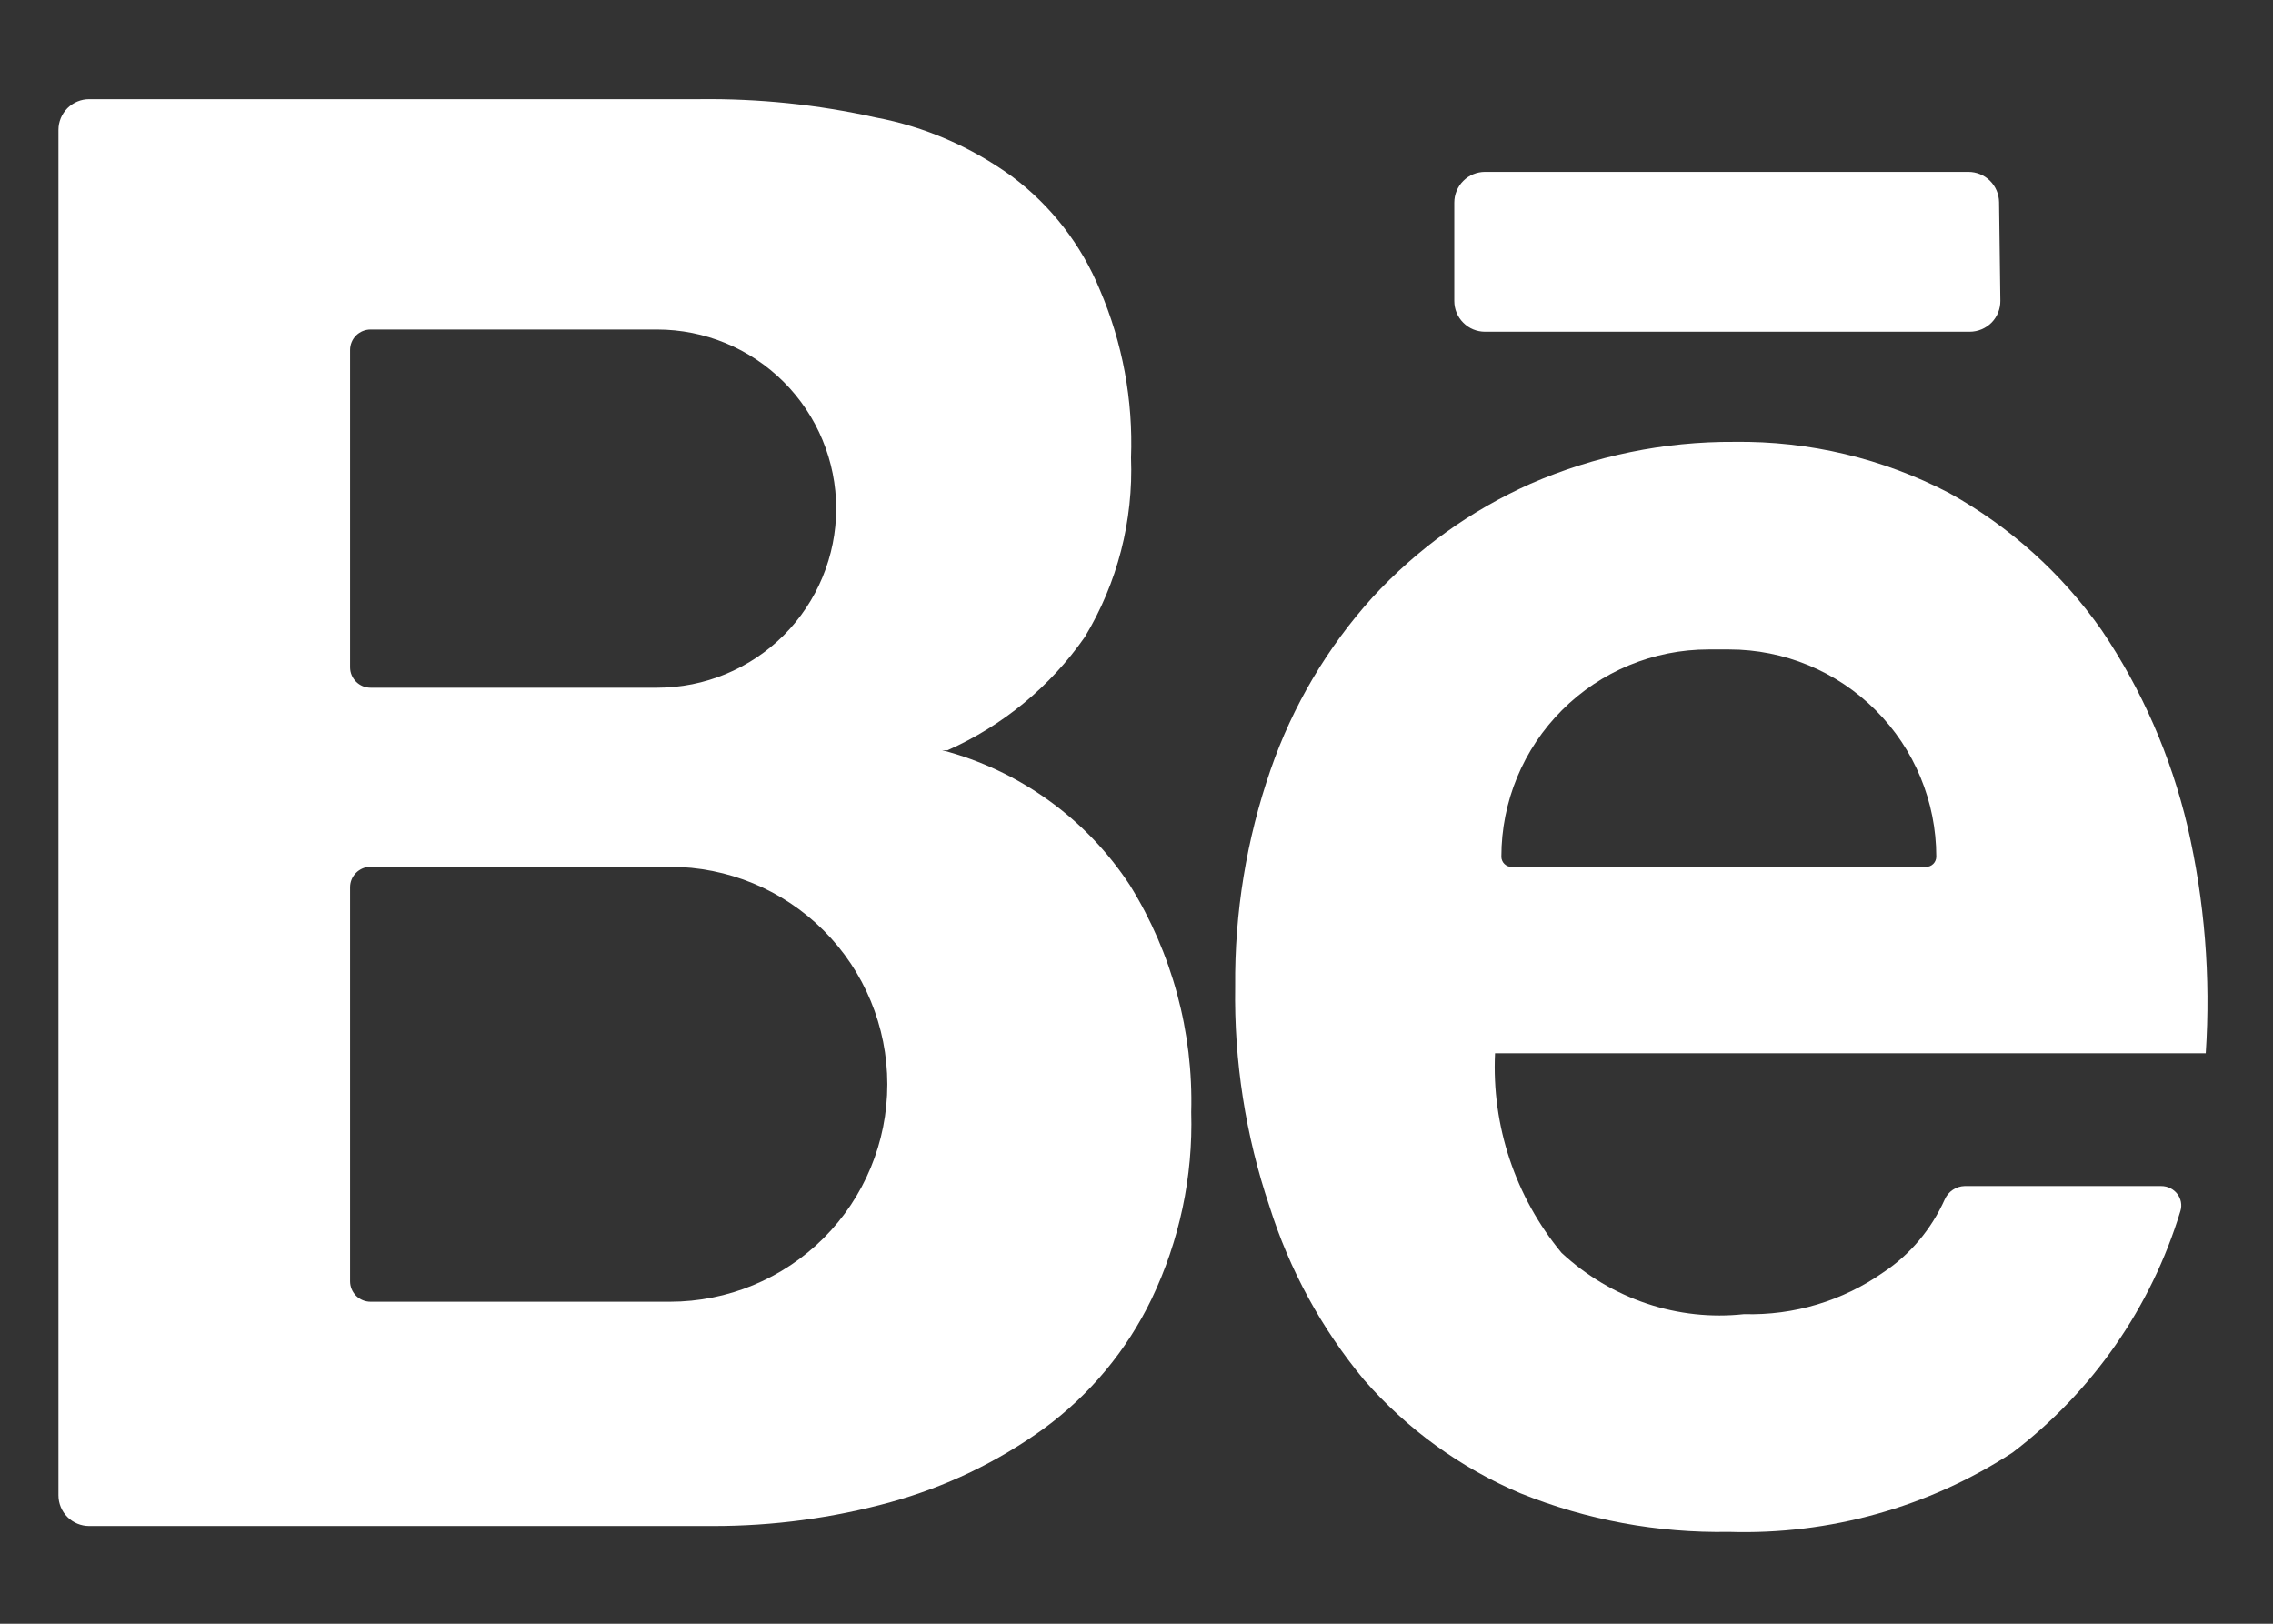
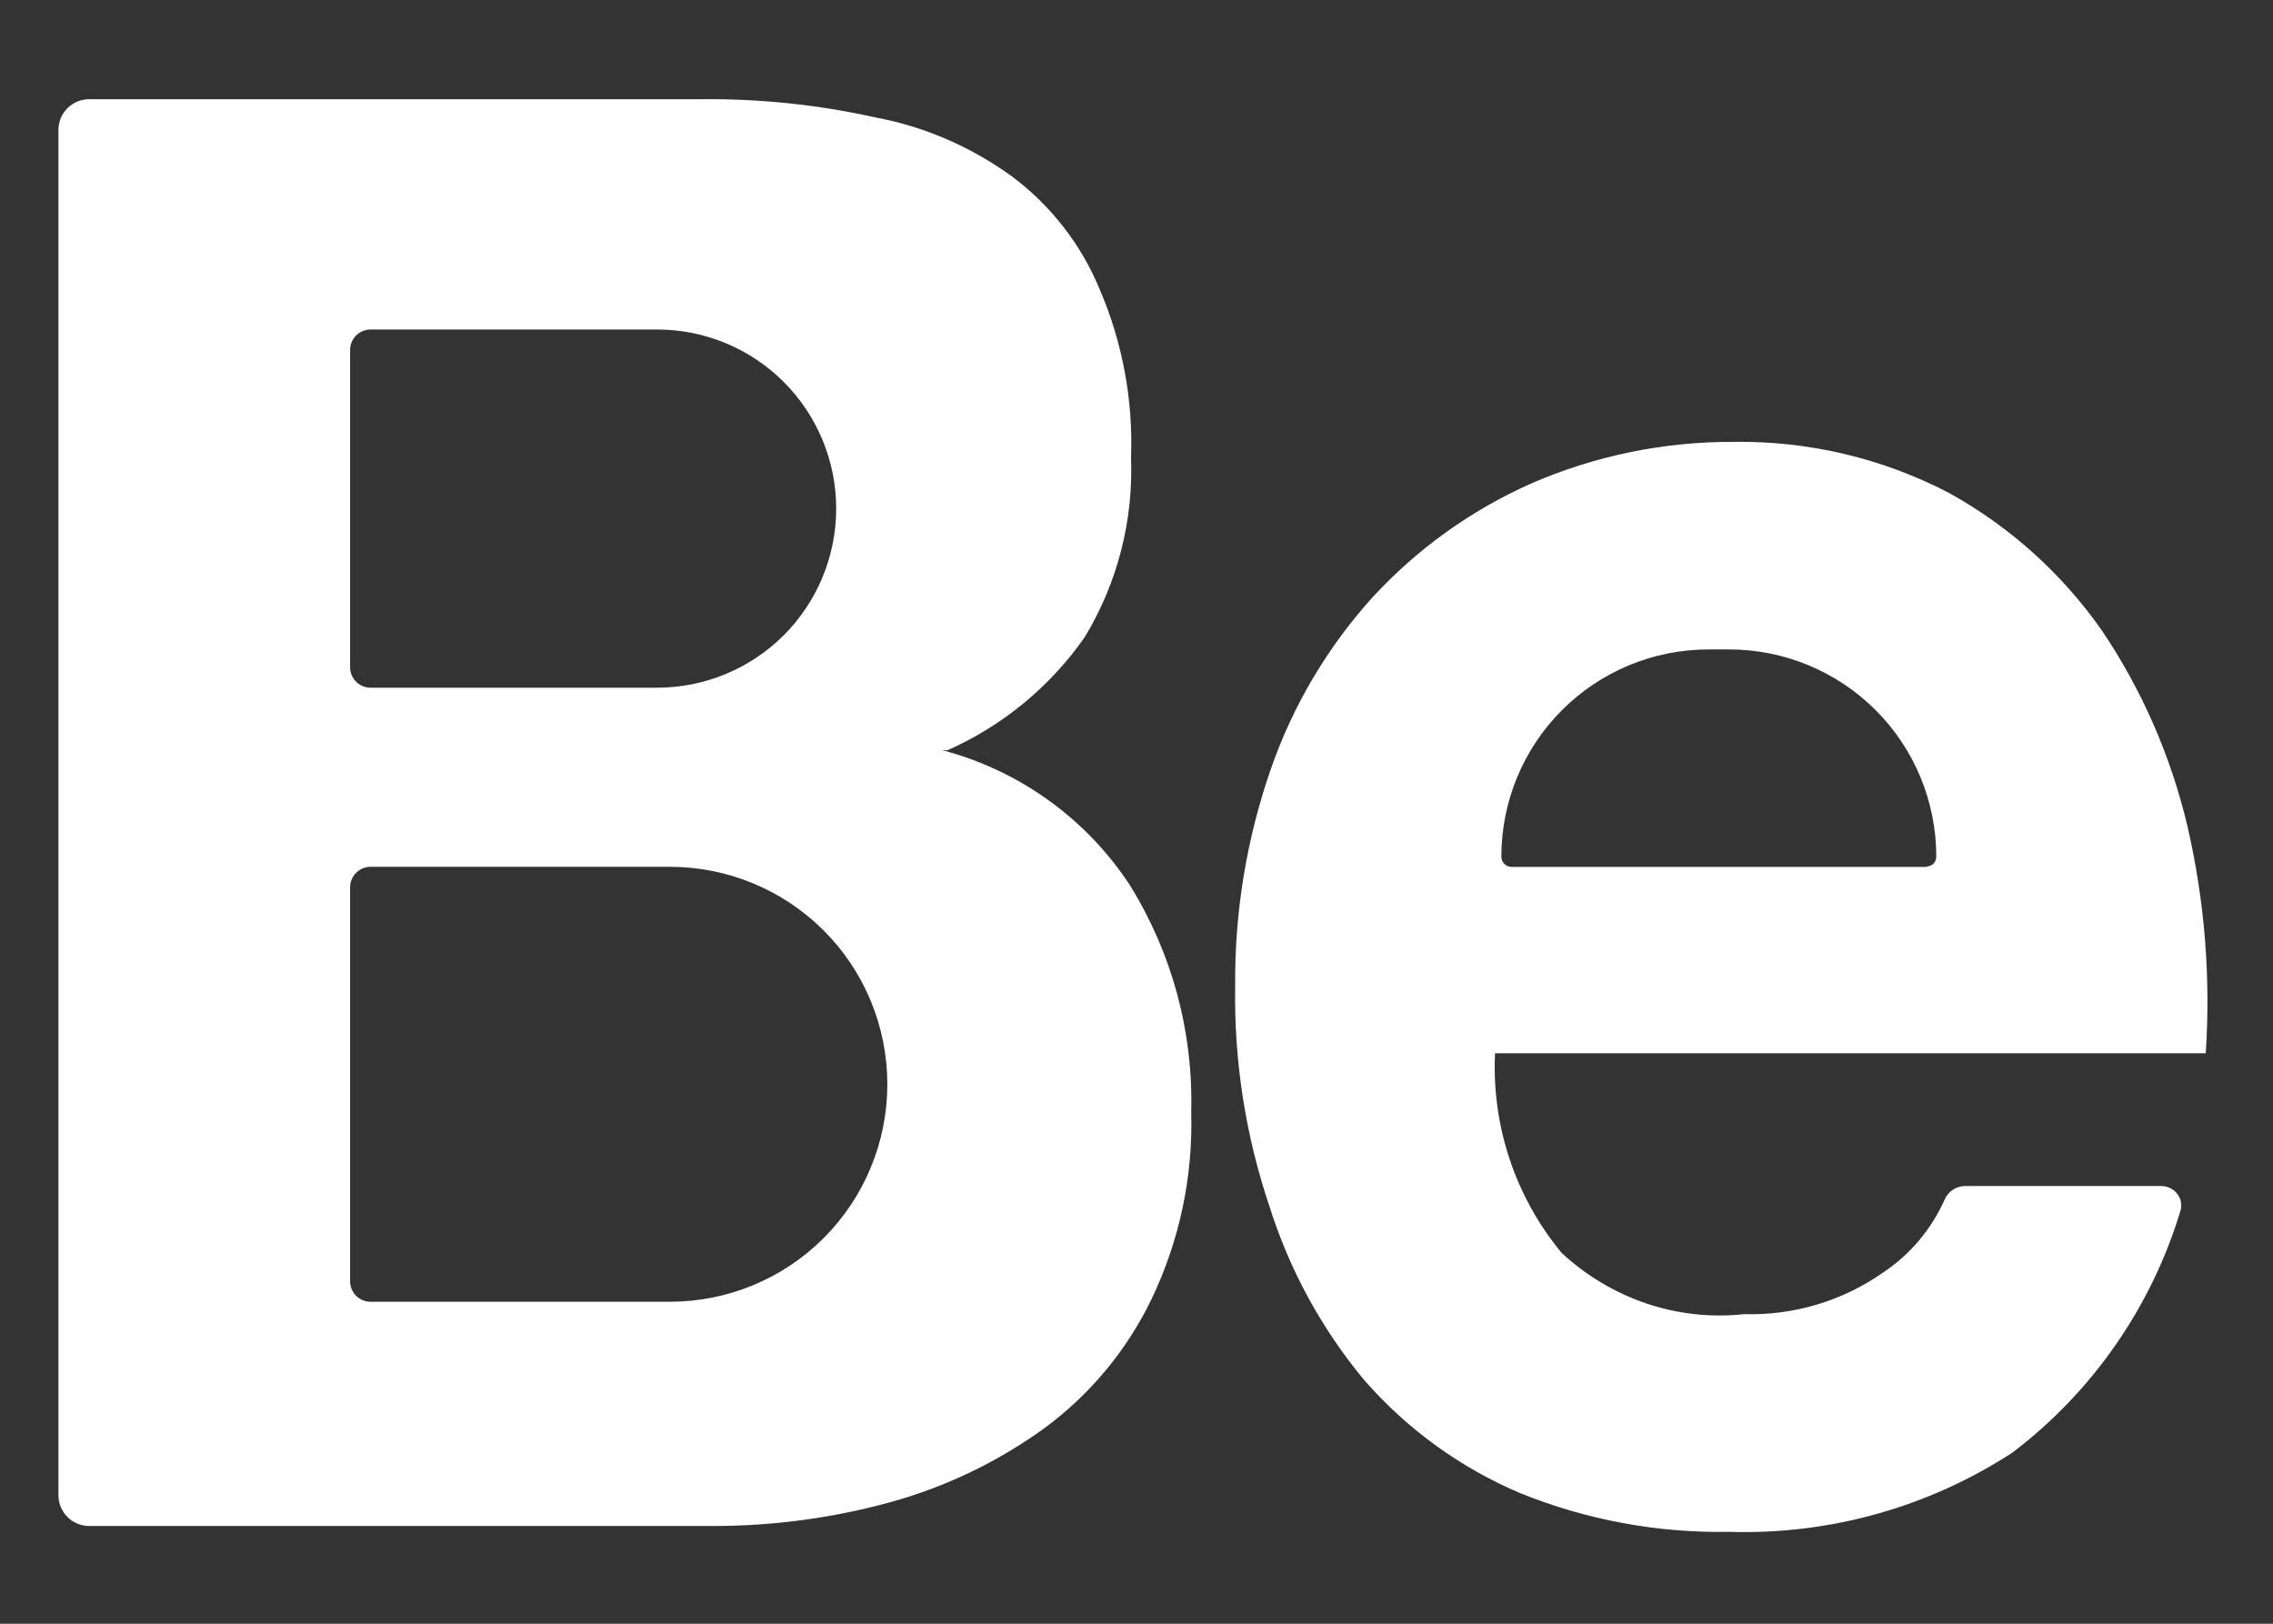
<svg xmlns="http://www.w3.org/2000/svg" width="42" height="30" viewBox="0 0 42 30" fill="none">
  <rect x="0" y="0" width="42" height="30" fill="#333333" stroke="none" />
  <path fill-rule="evenodd" clip-rule="evenodd" d="M17.506 13.863C18.528 13.409 19.407 12.685 20.046 11.768C20.648 10.771 20.944 9.62 20.899 8.457C20.939 7.393 20.743 6.334 20.324 5.356C19.982 4.522 19.42 3.798 18.698 3.259C17.941 2.711 17.081 2.338 16.177 2.17C15.11 1.932 14.018 1.82 12.925 1.833H1.647C1.497 1.833 1.353 1.893 1.246 1.999C1.14 2.106 1.08 2.25 1.08 2.4V27.627C1.08 27.777 1.14 27.922 1.246 28.028C1.353 28.134 1.497 28.194 1.647 28.194H13.182C14.286 28.194 15.387 28.047 16.453 27.754C17.473 27.472 18.434 27.011 19.291 26.392C20.139 25.77 20.82 24.95 21.277 24.004C21.794 22.926 22.046 21.74 22.011 20.546C22.051 19.068 21.657 17.611 20.878 16.355C20.07 15.122 18.832 14.233 17.406 13.859L17.506 13.863ZM6.847 6.088C6.747 6.088 6.651 6.128 6.58 6.198C6.509 6.269 6.469 6.366 6.469 6.466V12.328C6.469 12.536 6.639 12.706 6.847 12.706H12.142C13.02 12.706 13.861 12.357 14.482 11.737C15.102 11.116 15.451 10.274 15.451 9.397C15.451 8.519 15.102 7.677 14.482 7.057C13.861 6.436 13.02 6.088 12.142 6.088H6.847ZM6.469 16.393C6.469 16.185 6.639 16.015 6.847 16.015H12.378C13.444 16.015 14.466 16.438 15.22 17.192C15.973 17.945 16.396 18.967 16.396 20.033C16.396 21.099 15.973 22.121 15.22 22.874C14.466 23.628 13.444 24.051 12.378 24.051H6.847C6.747 24.051 6.651 24.011 6.58 23.941C6.509 23.869 6.469 23.773 6.469 23.673V16.393Z" fill="white" />
-   <path d="M27.44 3.176H36.37C36.52 3.176 36.663 3.234 36.769 3.339C36.875 3.444 36.936 3.586 36.938 3.735L36.962 5.555C36.963 5.63 36.949 5.704 36.921 5.774C36.893 5.844 36.852 5.907 36.799 5.961C36.746 6.014 36.683 6.056 36.614 6.085C36.544 6.114 36.47 6.129 36.395 6.129H27.44C27.289 6.129 27.145 6.07 27.039 5.963C26.932 5.857 26.872 5.713 26.872 5.562V3.743C26.872 3.593 26.932 3.448 27.039 3.342C27.145 3.236 27.289 3.176 27.44 3.176Z" fill="white" />
-   <path fill-rule="evenodd" clip-rule="evenodd" d="M32.227 24.28C33.147 24.307 34.052 24.035 34.804 23.505C35.296 23.178 35.687 22.711 35.935 22.159C35.967 22.087 36.018 22.026 36.083 21.983C36.148 21.939 36.224 21.915 36.302 21.913H39.934C40.18 21.913 40.362 22.143 40.288 22.378C39.749 24.154 38.664 25.714 37.187 26.837C35.632 27.849 33.804 28.36 31.949 28.302C30.631 28.326 29.322 28.084 28.099 27.591C26.987 27.121 25.997 26.404 25.204 25.494C24.419 24.549 23.826 23.461 23.457 22.289C23.015 20.98 22.801 19.605 22.823 18.224C22.811 16.862 23.032 15.508 23.478 14.22C23.885 13.043 24.526 11.96 25.361 11.036C26.181 10.146 27.174 9.432 28.279 8.939C29.467 8.42 30.751 8.156 32.047 8.164C33.428 8.145 34.792 8.47 36.016 9.109C37.136 9.729 38.099 10.595 38.834 11.643C39.573 12.736 40.112 13.965 40.42 15.268C40.737 16.641 40.851 18.054 40.757 19.46H27.625C27.561 20.799 28 22.114 28.854 23.147C29.311 23.571 29.848 23.89 30.429 24.085C31.009 24.28 31.622 24.346 32.227 24.28ZM27.742 15.826C27.741 15.851 27.746 15.876 27.756 15.899C27.765 15.922 27.779 15.944 27.797 15.961C27.815 15.979 27.836 15.993 27.859 16.003C27.883 16.012 27.908 16.017 27.933 16.017H35.587C35.612 16.017 35.637 16.012 35.66 16.003C35.684 15.993 35.705 15.979 35.723 15.961C35.74 15.944 35.755 15.922 35.764 15.899C35.774 15.876 35.778 15.851 35.778 15.826C35.778 14.811 35.375 13.837 34.657 13.12C33.939 12.402 32.966 11.999 31.951 11.999H31.569C30.554 11.999 29.58 12.402 28.863 13.12C28.145 13.837 27.742 14.811 27.742 15.826Z" fill="white" />
+   <path fill-rule="evenodd" clip-rule="evenodd" d="M32.227 24.28C33.147 24.307 34.052 24.035 34.804 23.505C35.296 23.178 35.687 22.711 35.935 22.159C35.967 22.087 36.018 22.026 36.083 21.983C36.148 21.939 36.224 21.915 36.302 21.913H39.934C40.18 21.913 40.362 22.143 40.288 22.378C39.749 24.154 38.664 25.714 37.187 26.837C35.632 27.849 33.804 28.36 31.949 28.302C30.631 28.326 29.322 28.084 28.099 27.591C26.987 27.121 25.997 26.404 25.204 25.494C24.419 24.549 23.826 23.461 23.457 22.289C23.015 20.98 22.801 19.605 22.823 18.224C22.811 16.862 23.032 15.508 23.478 14.22C23.885 13.043 24.526 11.96 25.361 11.036C26.181 10.146 27.174 9.432 28.279 8.939C29.467 8.42 30.751 8.156 32.047 8.164C33.428 8.145 34.792 8.47 36.016 9.109C37.136 9.729 38.099 10.595 38.834 11.643C39.573 12.736 40.112 13.965 40.42 15.268C40.737 16.641 40.851 18.054 40.757 19.46H27.625C27.561 20.799 28 22.114 28.854 23.147C29.311 23.571 29.848 23.89 30.429 24.085C31.009 24.28 31.622 24.346 32.227 24.28ZM27.742 15.826C27.741 15.851 27.746 15.876 27.756 15.899C27.765 15.922 27.779 15.944 27.797 15.961C27.815 15.979 27.836 15.993 27.859 16.003C27.883 16.012 27.908 16.017 27.933 16.017H35.587C35.684 15.993 35.705 15.979 35.723 15.961C35.74 15.944 35.755 15.922 35.764 15.899C35.774 15.876 35.778 15.851 35.778 15.826C35.778 14.811 35.375 13.837 34.657 13.12C33.939 12.402 32.966 11.999 31.951 11.999H31.569C30.554 11.999 29.58 12.402 28.863 13.12C28.145 13.837 27.742 14.811 27.742 15.826Z" fill="white" />
</svg>